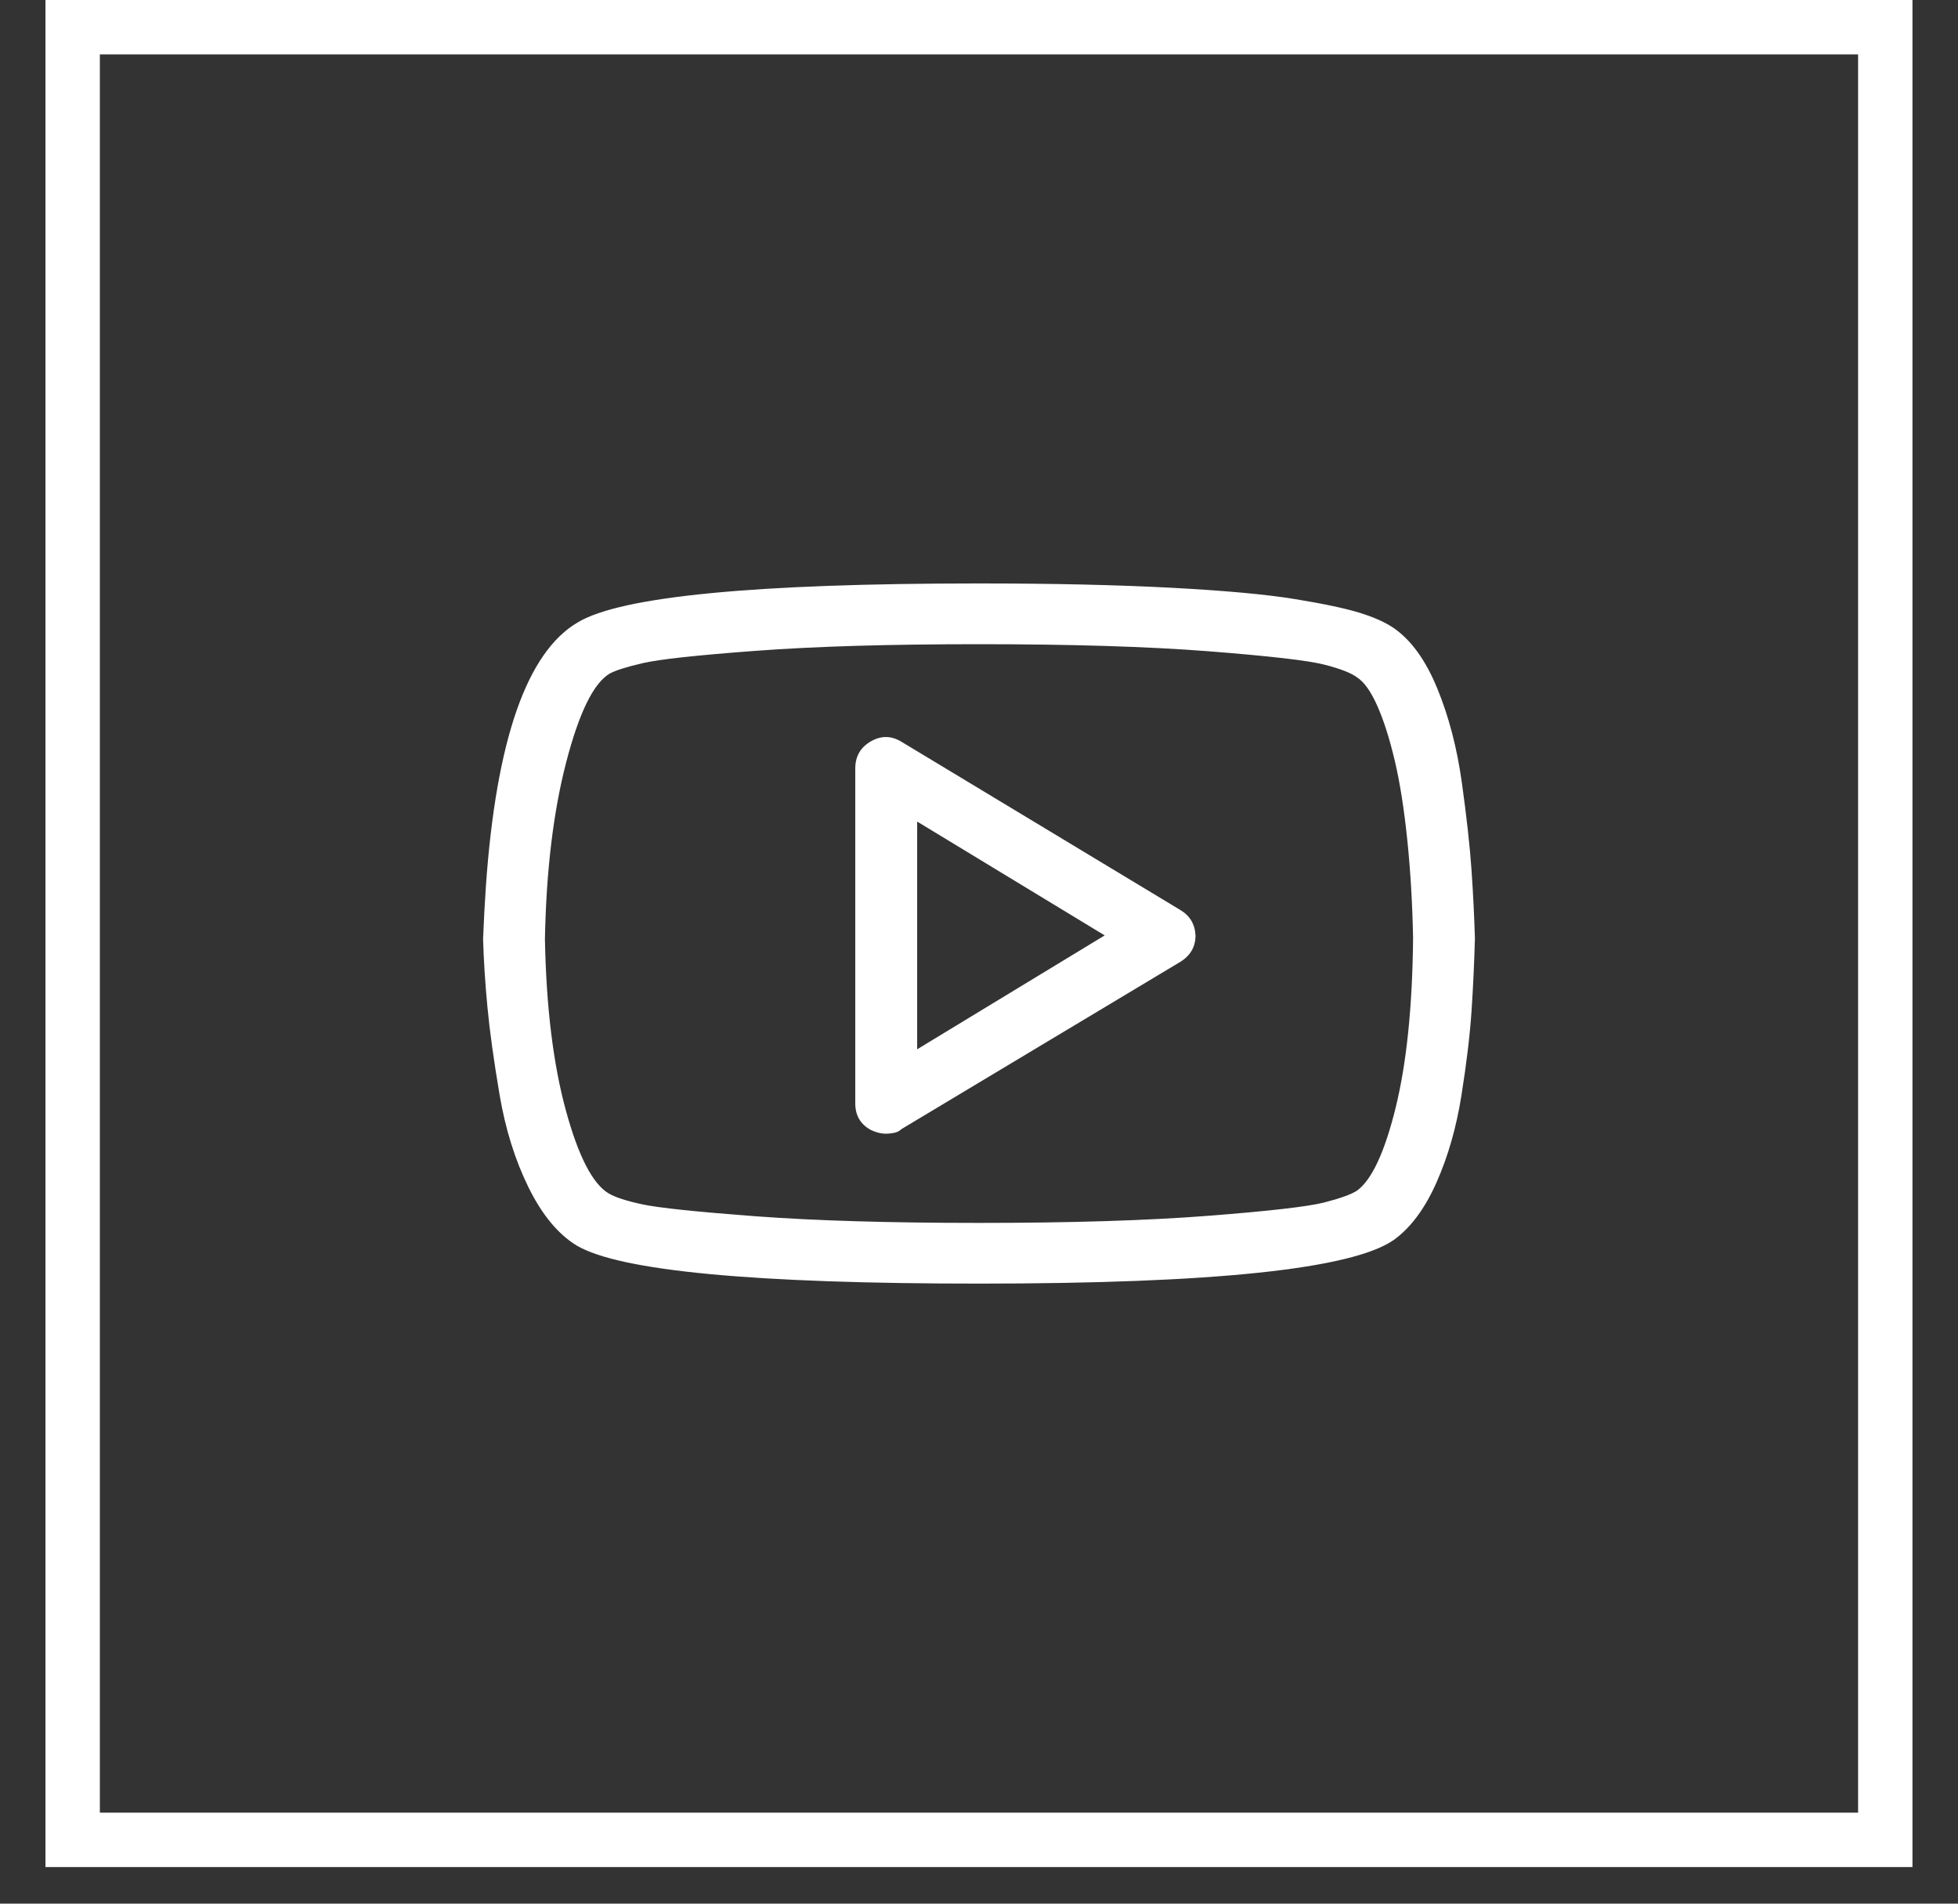
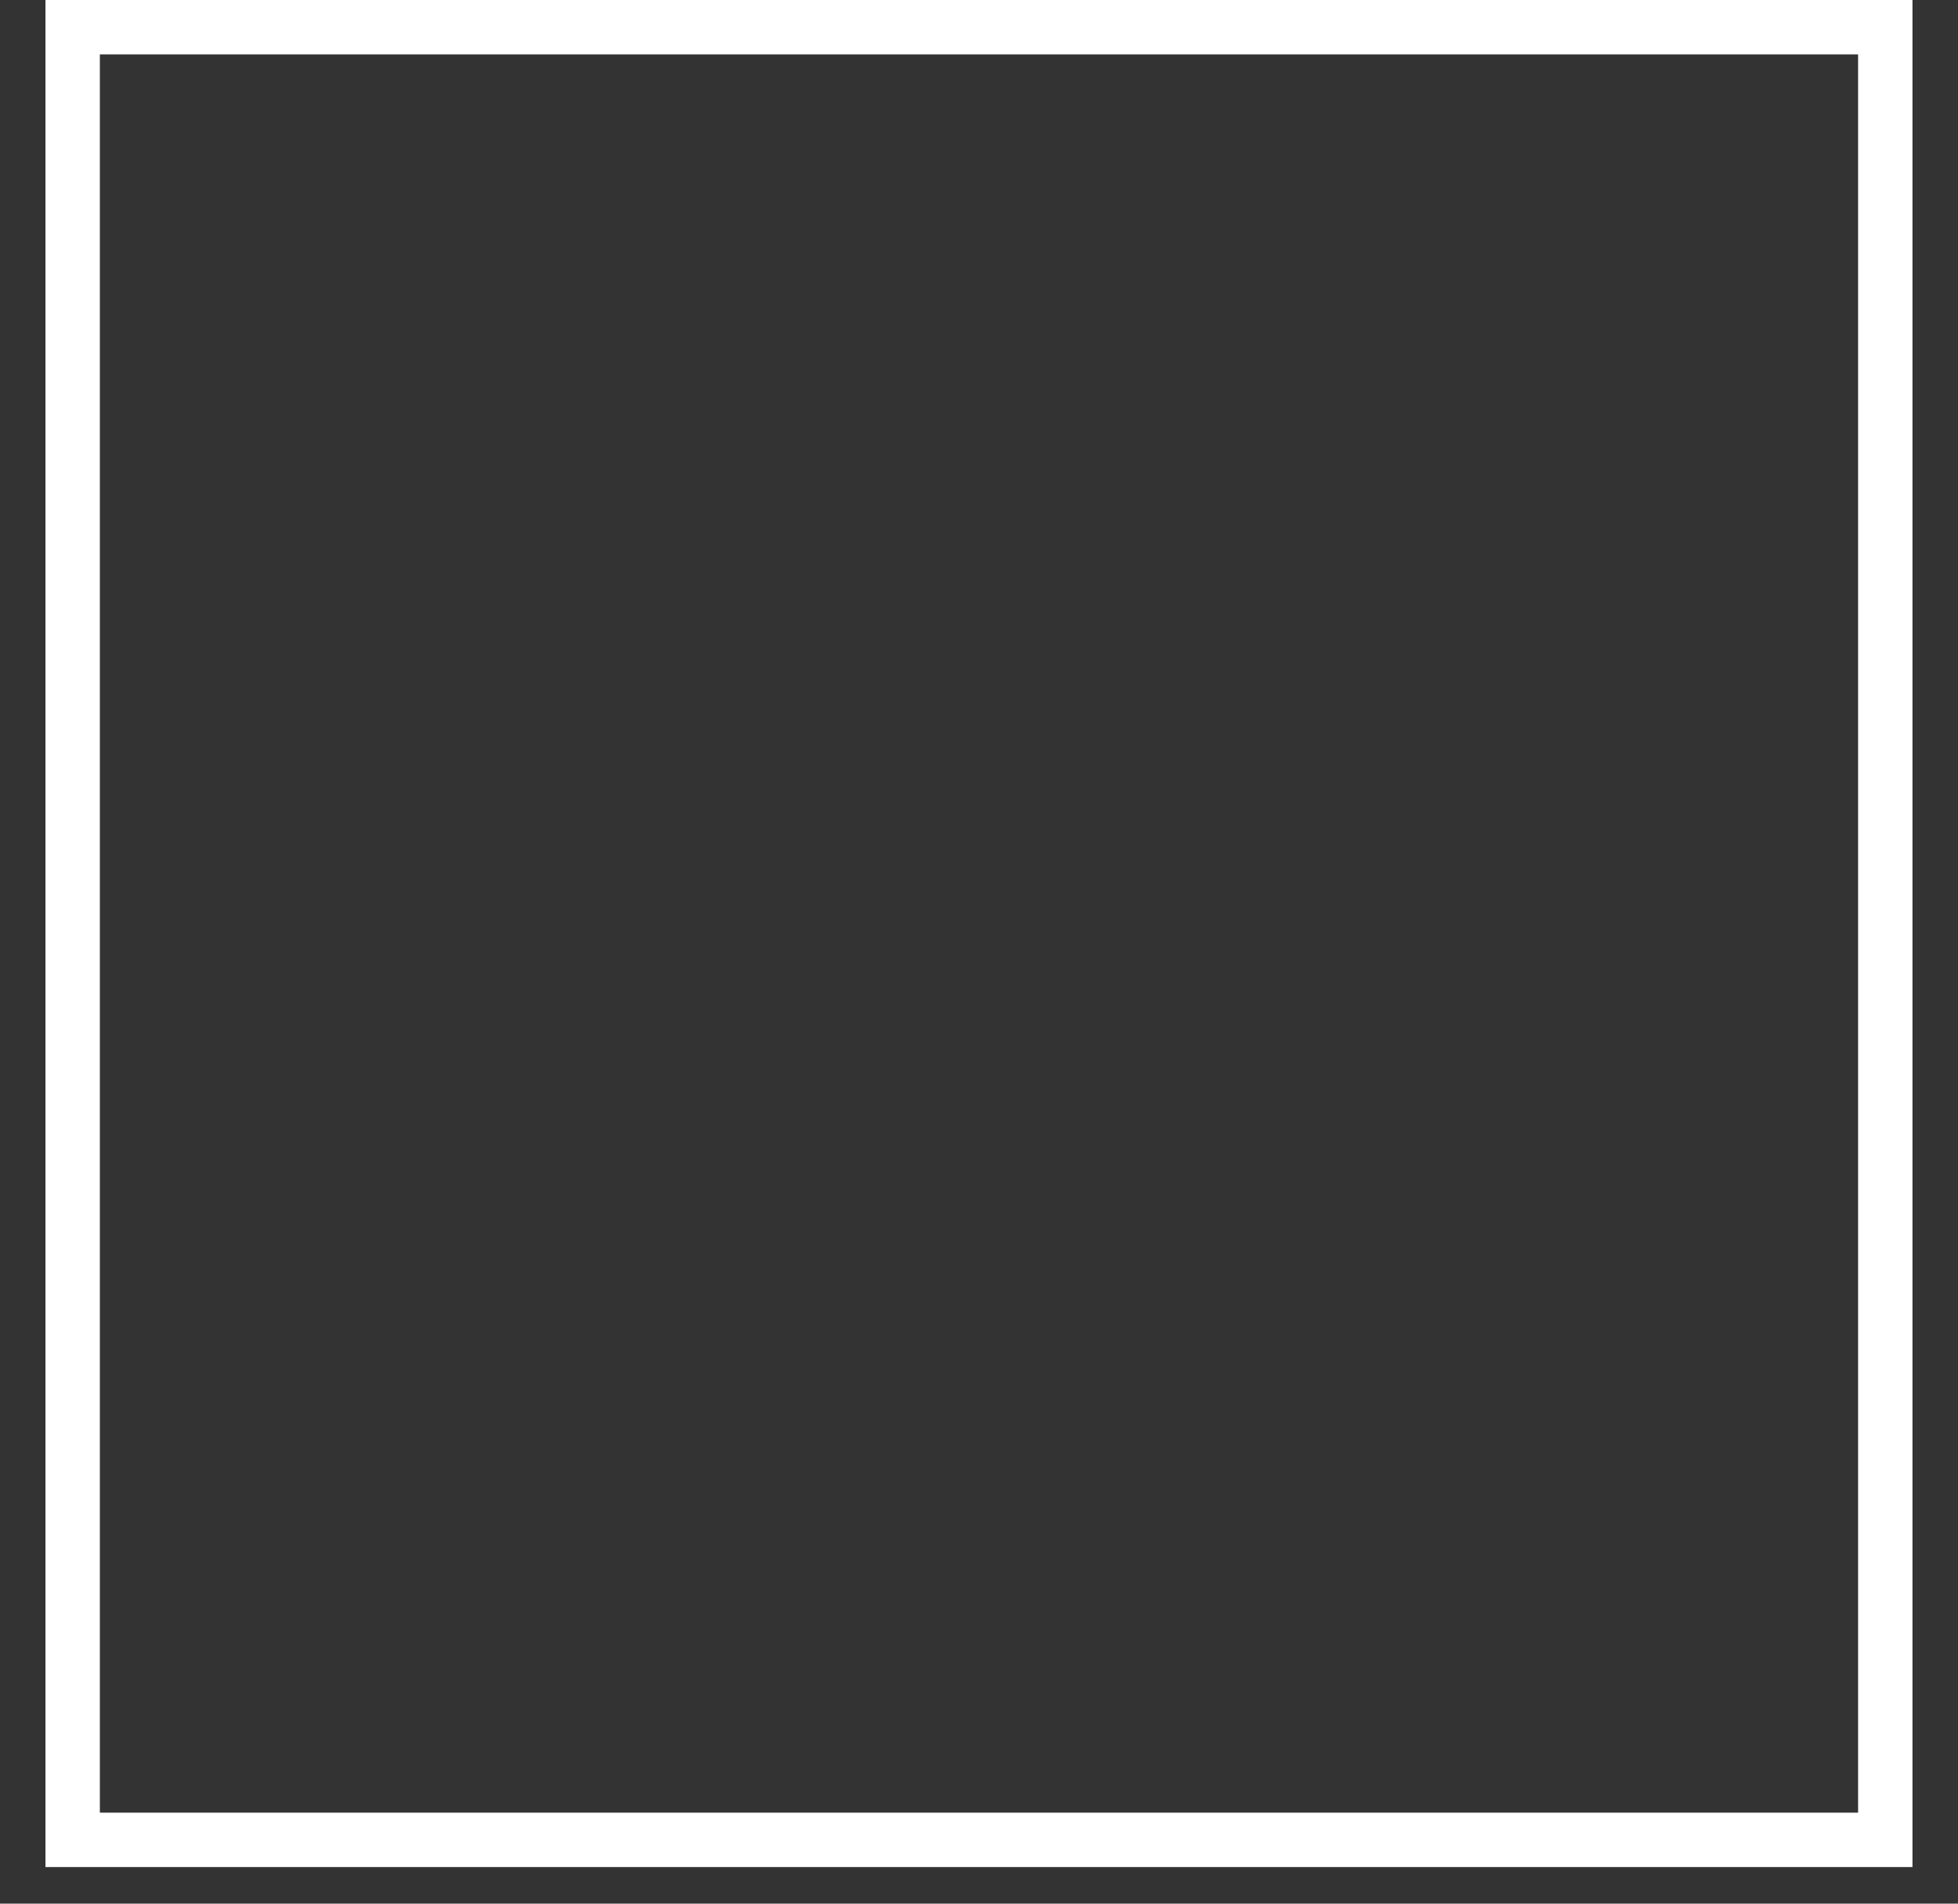
<svg xmlns="http://www.w3.org/2000/svg" width="36" height="35" viewBox="0 0 36 35" fill="none">
  <rect x="0" y="0" width="36" height="35" fill="#333333" stroke="none" />
  <rect x="1.336" y="0.5" width="33.327" height="33.327" stroke="white" />
-   <path d="M25.625 11.547C25.471 11.442 25.264 11.349 25.003 11.268C24.742 11.187 24.345 11.102 23.812 11.015C23.279 10.928 22.518 10.858 21.528 10.806C20.539 10.754 19.363 10.727 18 10.727C13.876 10.727 11.418 10.966 10.624 11.442C9.688 11.989 9.125 13.6 8.935 16.274C8.911 16.623 8.894 16.954 8.882 17.268C8.894 17.664 8.92 18.079 8.962 18.515C9.003 18.951 9.077 19.486 9.184 20.12C9.291 20.754 9.468 21.324 9.717 21.83C9.966 22.335 10.262 22.693 10.606 22.902C11.4 23.367 13.864 23.6 18 23.6C22.313 23.6 24.855 23.333 25.625 22.798C25.933 22.577 26.194 22.228 26.407 21.751C26.62 21.274 26.775 20.739 26.869 20.146C26.964 19.553 27.026 19.033 27.056 18.585C27.086 18.137 27.106 17.693 27.118 17.251C27.106 16.855 27.086 16.44 27.056 16.004C27.026 15.568 26.967 15.03 26.878 14.39C26.789 13.751 26.638 13.172 26.425 12.655C26.212 12.137 25.945 11.768 25.625 11.547ZM24.95 21.891C24.843 21.96 24.642 22.033 24.345 22.109C24.049 22.184 23.341 22.266 22.221 22.353C21.102 22.44 19.695 22.484 18 22.484C16.353 22.484 14.984 22.443 13.894 22.362C12.804 22.28 12.111 22.207 11.815 22.144C11.518 22.08 11.311 22.013 11.193 21.943C10.896 21.768 10.633 21.257 10.402 20.408C10.171 19.559 10.043 18.513 10.019 17.268C10.043 16.012 10.173 14.928 10.41 14.015C10.647 13.102 10.914 12.559 11.21 12.384C11.317 12.326 11.518 12.262 11.815 12.193C12.111 12.123 12.804 12.047 13.894 11.966C14.984 11.884 16.353 11.844 18 11.844C19.695 11.844 21.102 11.887 22.221 11.974C23.341 12.062 24.049 12.143 24.345 12.219C24.642 12.294 24.843 12.373 24.95 12.454C25.08 12.536 25.204 12.71 25.323 12.977C25.442 13.245 25.548 13.579 25.643 13.98C25.738 14.382 25.815 14.867 25.874 15.437C25.933 16.007 25.969 16.611 25.981 17.251C25.969 18.507 25.862 19.545 25.661 20.364C25.459 21.184 25.222 21.693 24.95 21.891ZM21.697 16.728L16.578 13.64C16.389 13.524 16.199 13.521 16.009 13.632C15.82 13.742 15.725 13.908 15.725 14.129V20.286C15.725 20.507 15.82 20.67 16.009 20.774C16.104 20.821 16.199 20.844 16.294 20.844C16.341 20.844 16.391 20.838 16.445 20.827C16.498 20.815 16.543 20.792 16.578 20.757L21.697 17.687C21.887 17.571 21.981 17.408 21.981 17.198C21.97 16.989 21.875 16.832 21.697 16.728ZM16.863 19.292V15.105L20.311 17.198L16.863 19.292Z" fill="white" />
</svg>